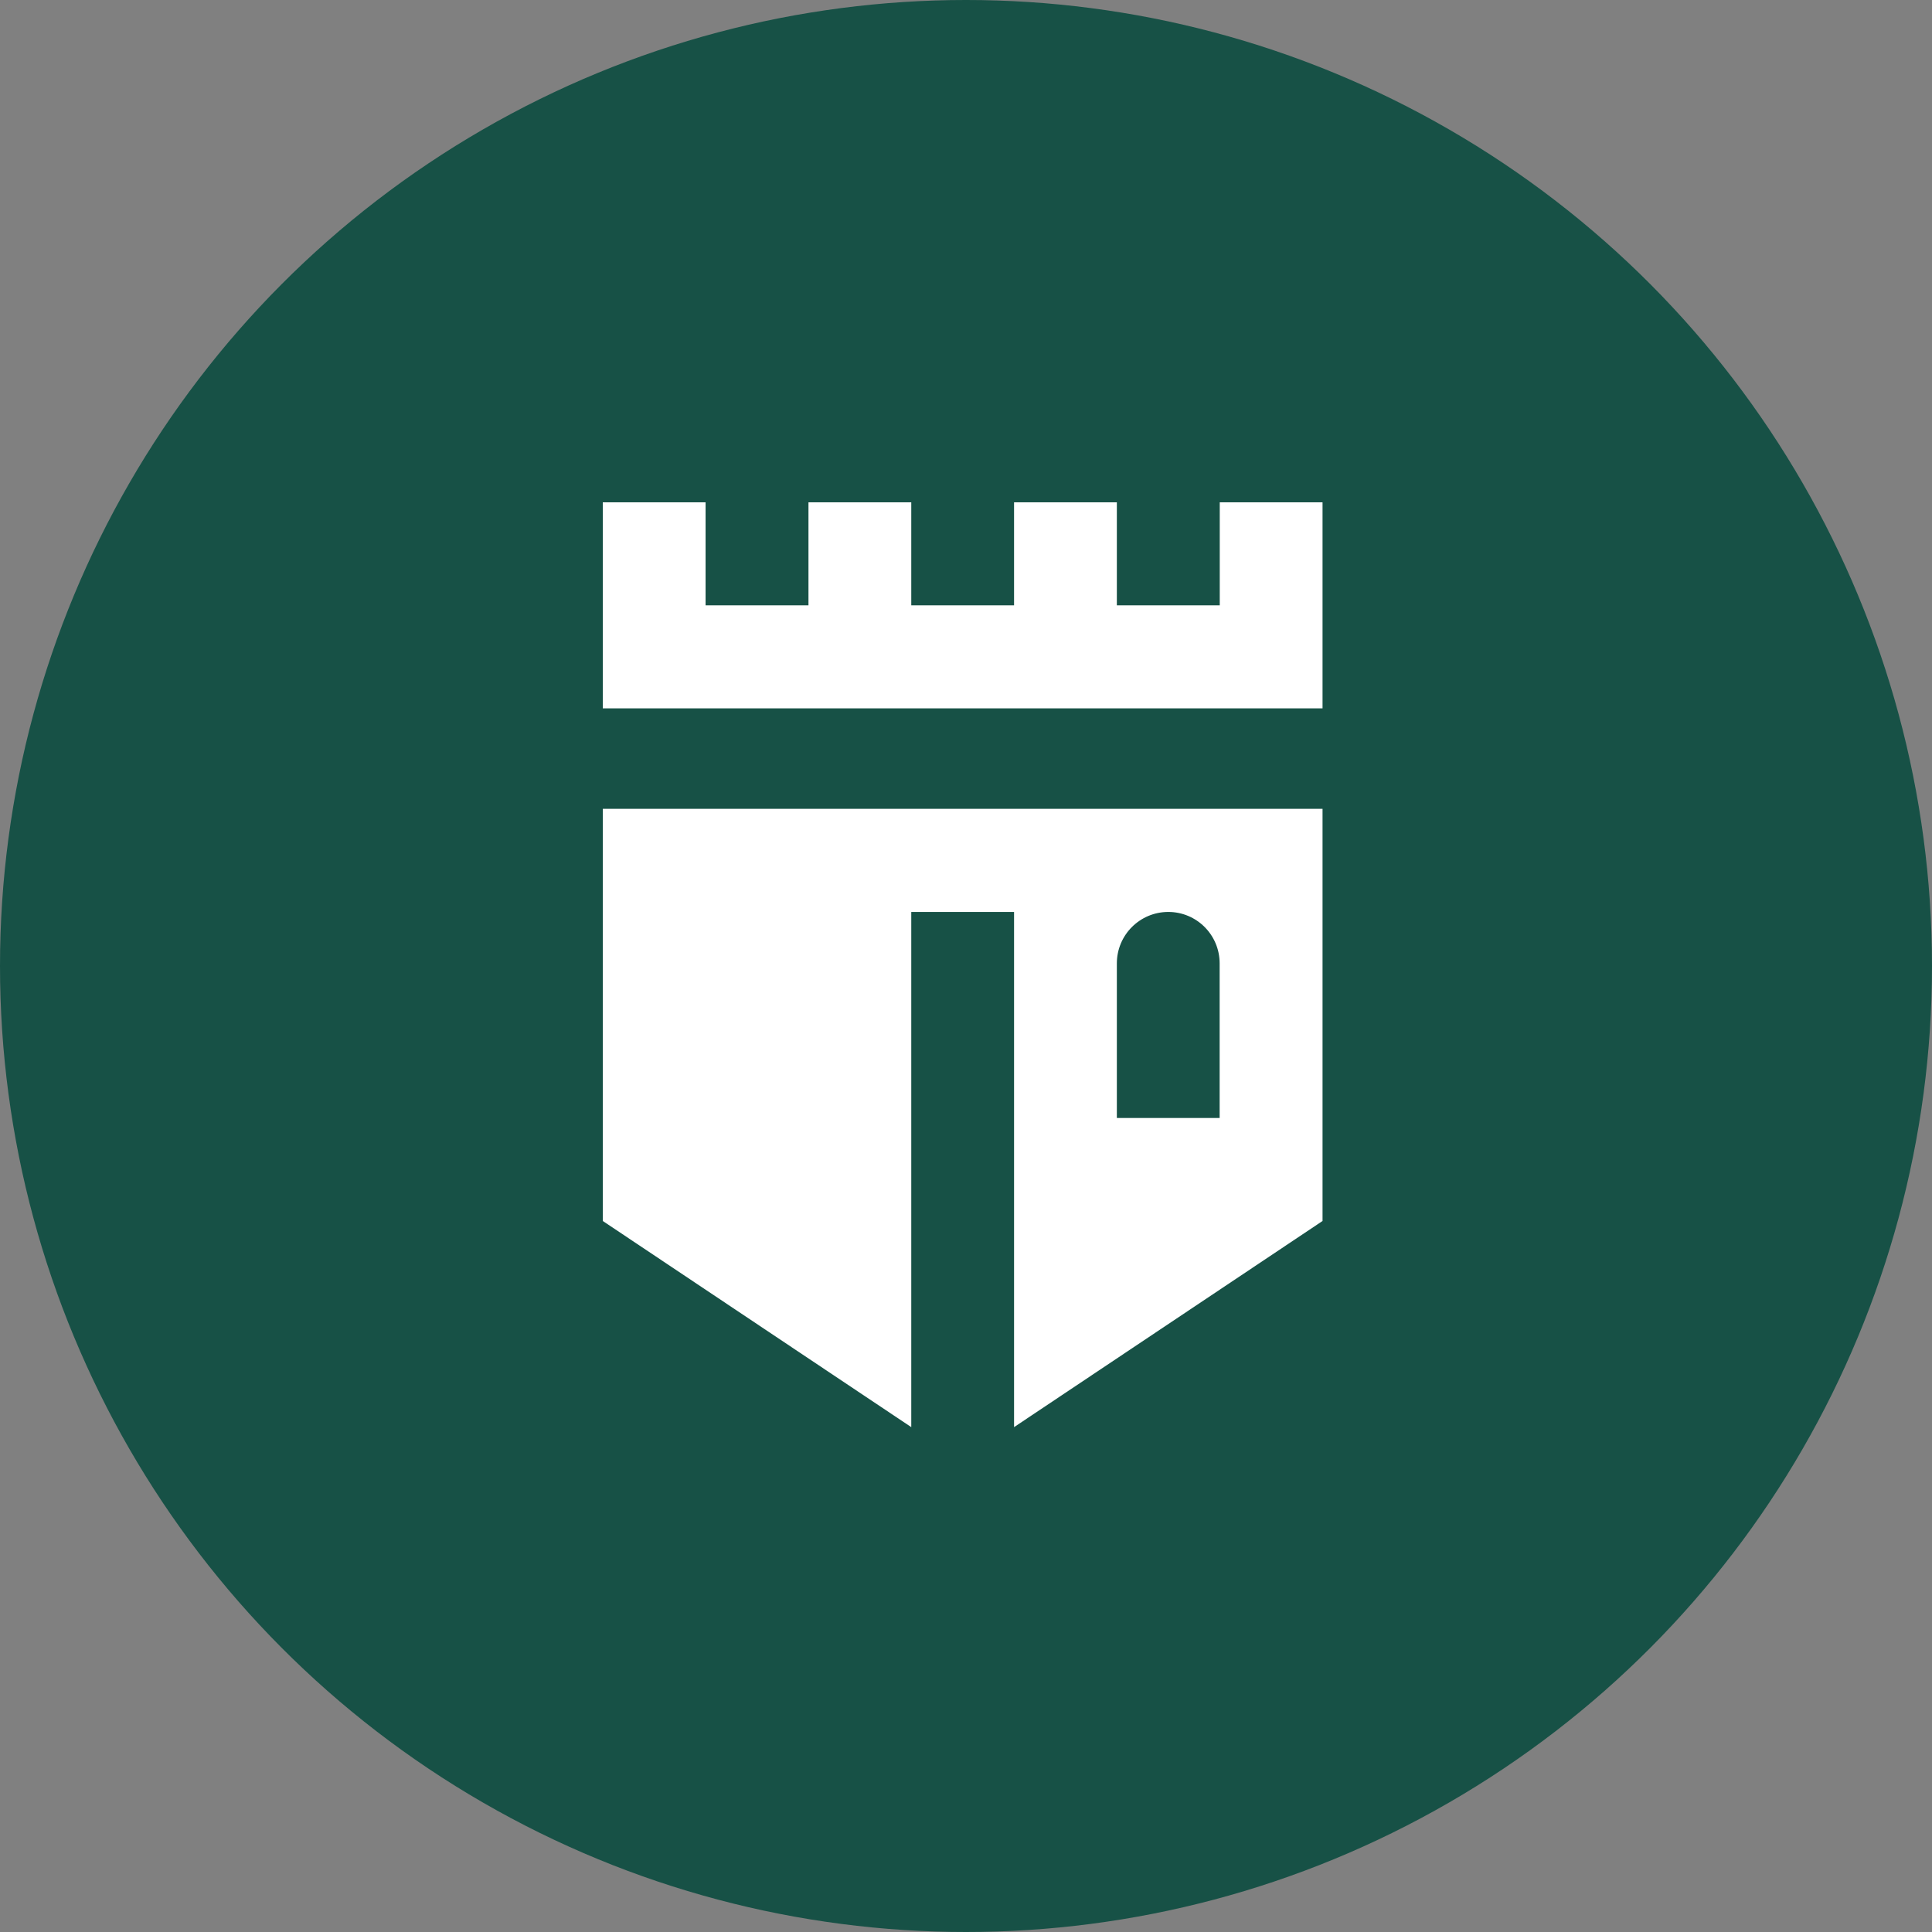
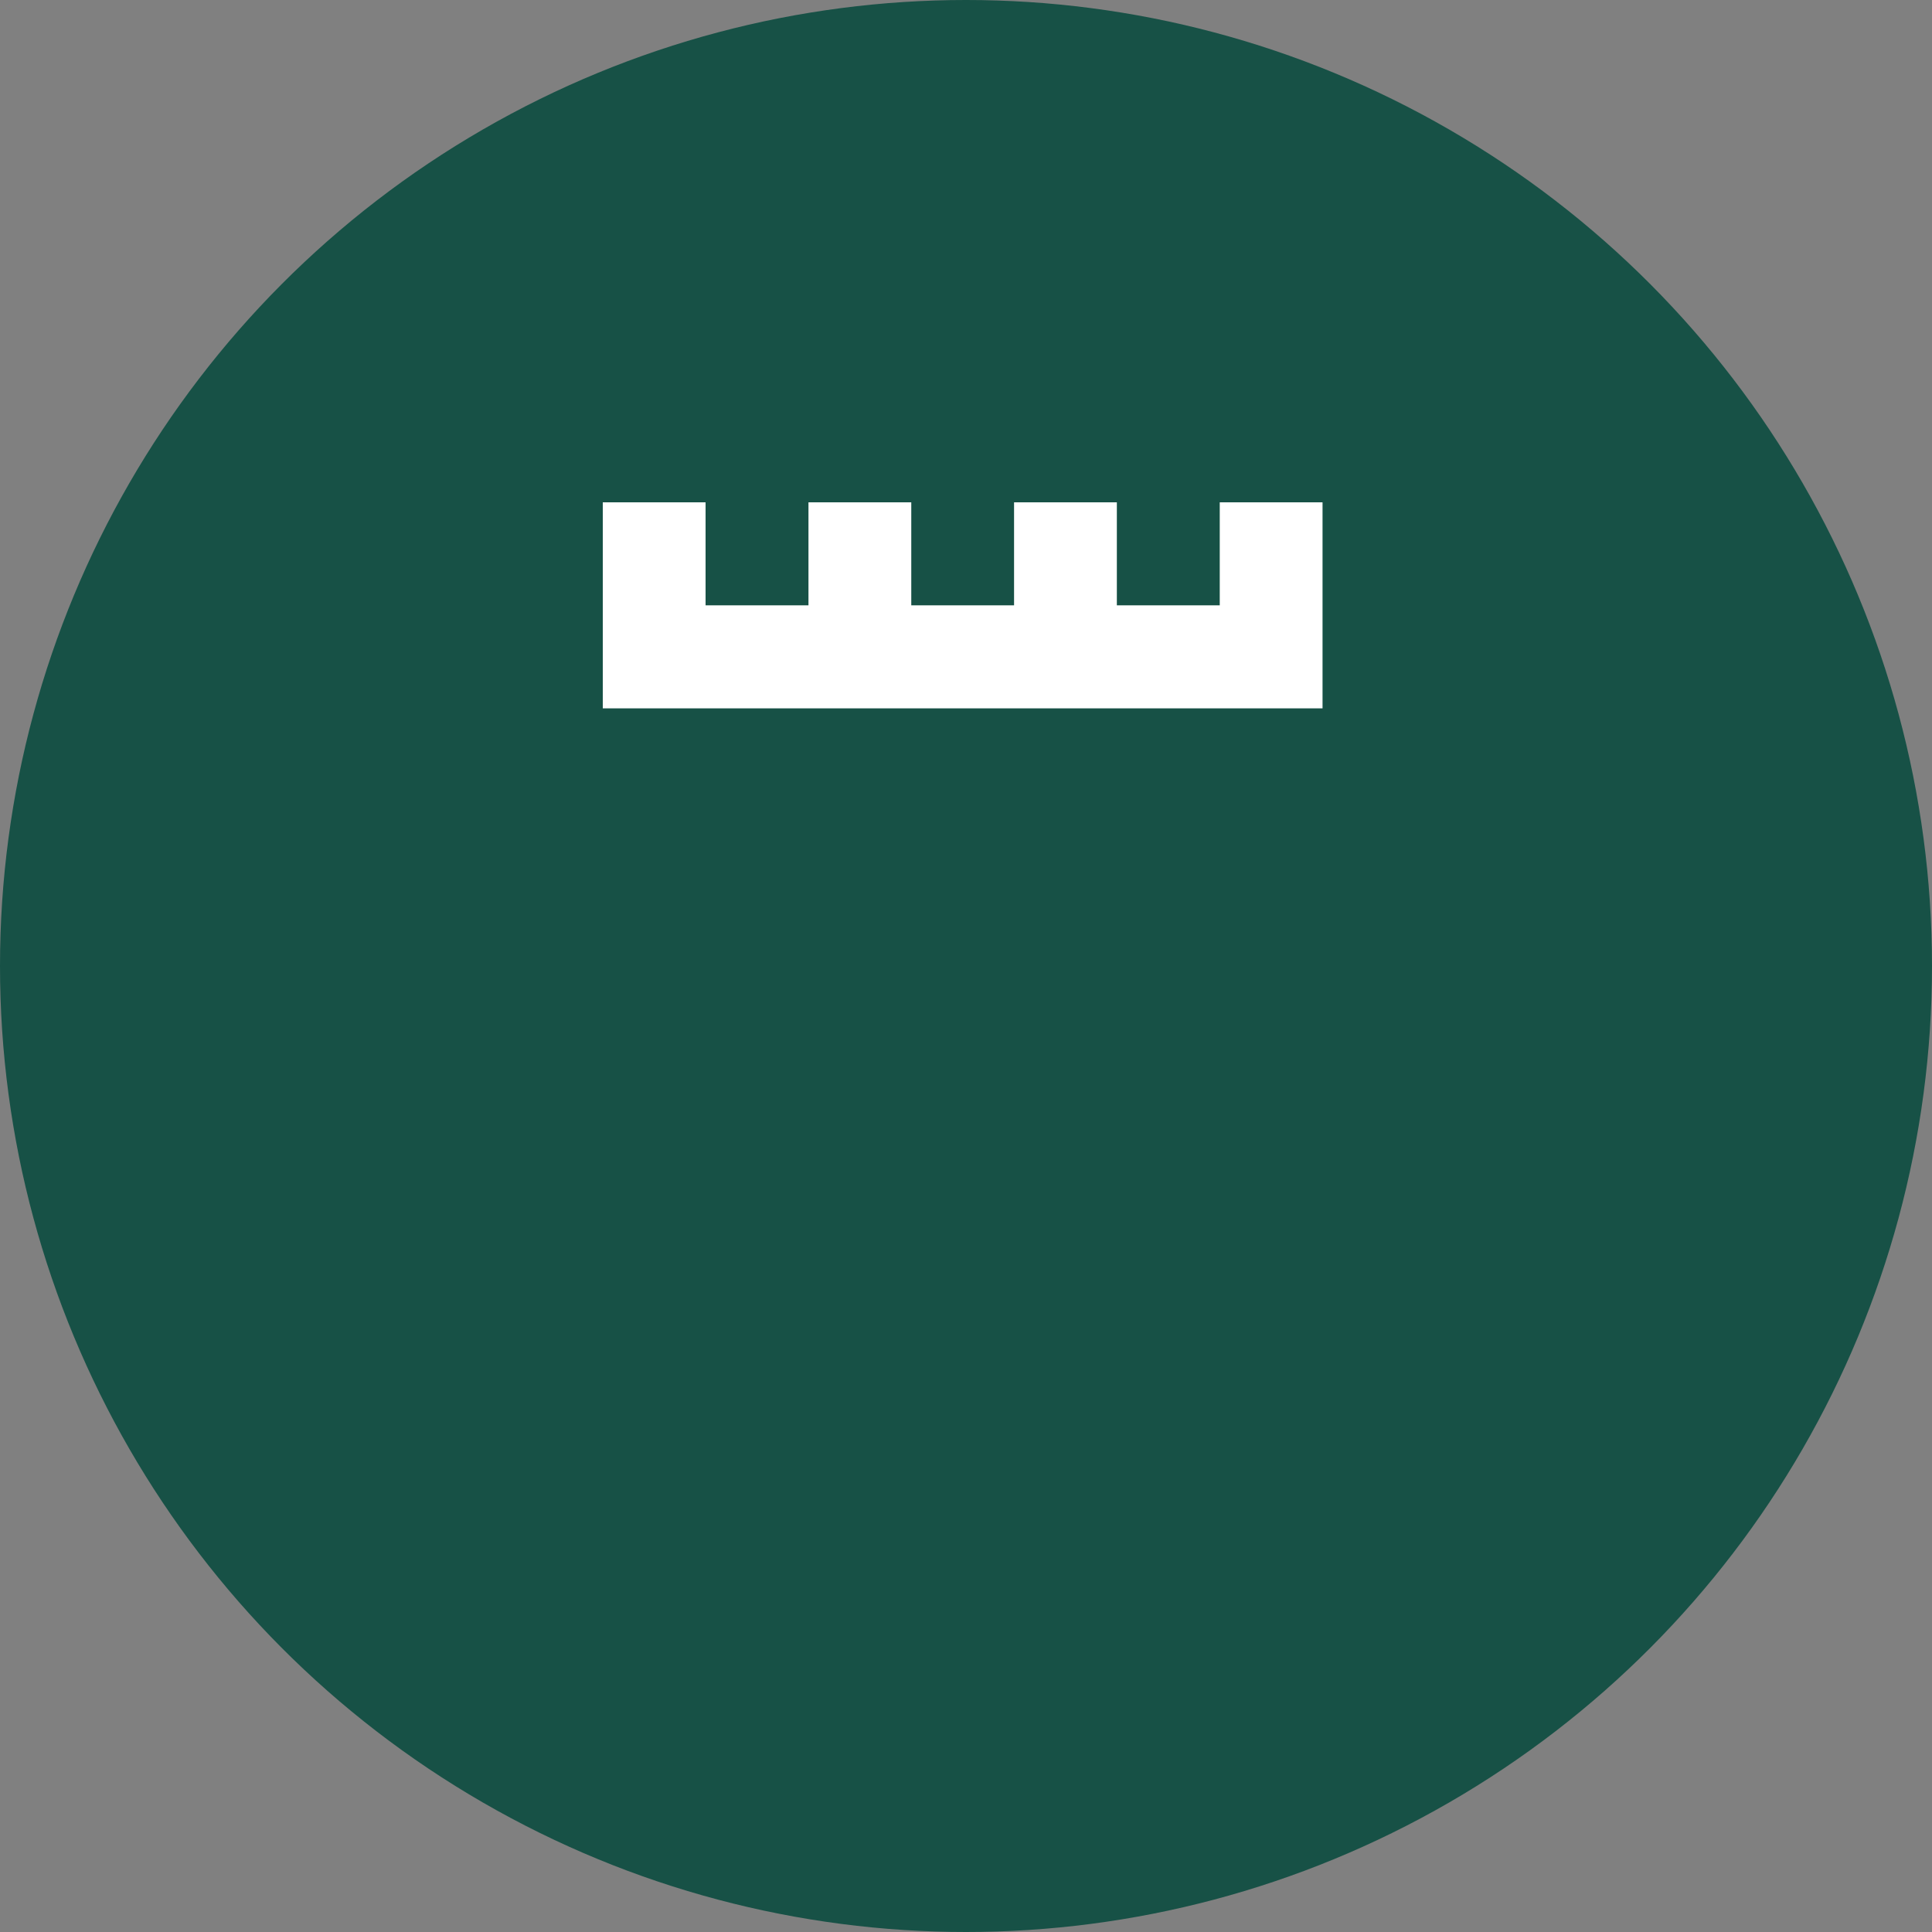
<svg xmlns="http://www.w3.org/2000/svg" width="250" height="250" viewBox="0 0 250 250" fill="none">
  <rect x="0" y="0" width="250" height="250" fill="#808080" stroke="none" />
  <circle cx="125" cy="125" r="125" fill="#175146" />
  <path d="M171.136 65V91.66H78V65H91.301V78.33H104.616V65H117.918V78.33H131.219V65H144.52V78.33H157.835V65H171.136Z" fill="white" />
-   <path d="M78 104.66V157.995L117.918 184.67V118.005H131.219V184.67L171.136 157.995V104.66H78ZM157.821 144.665H144.52V124.663C144.52 120.981 147.504 118.005 151.178 118.005C154.851 118.005 157.821 120.981 157.821 124.663V144.665Z" fill="white" />
</svg>